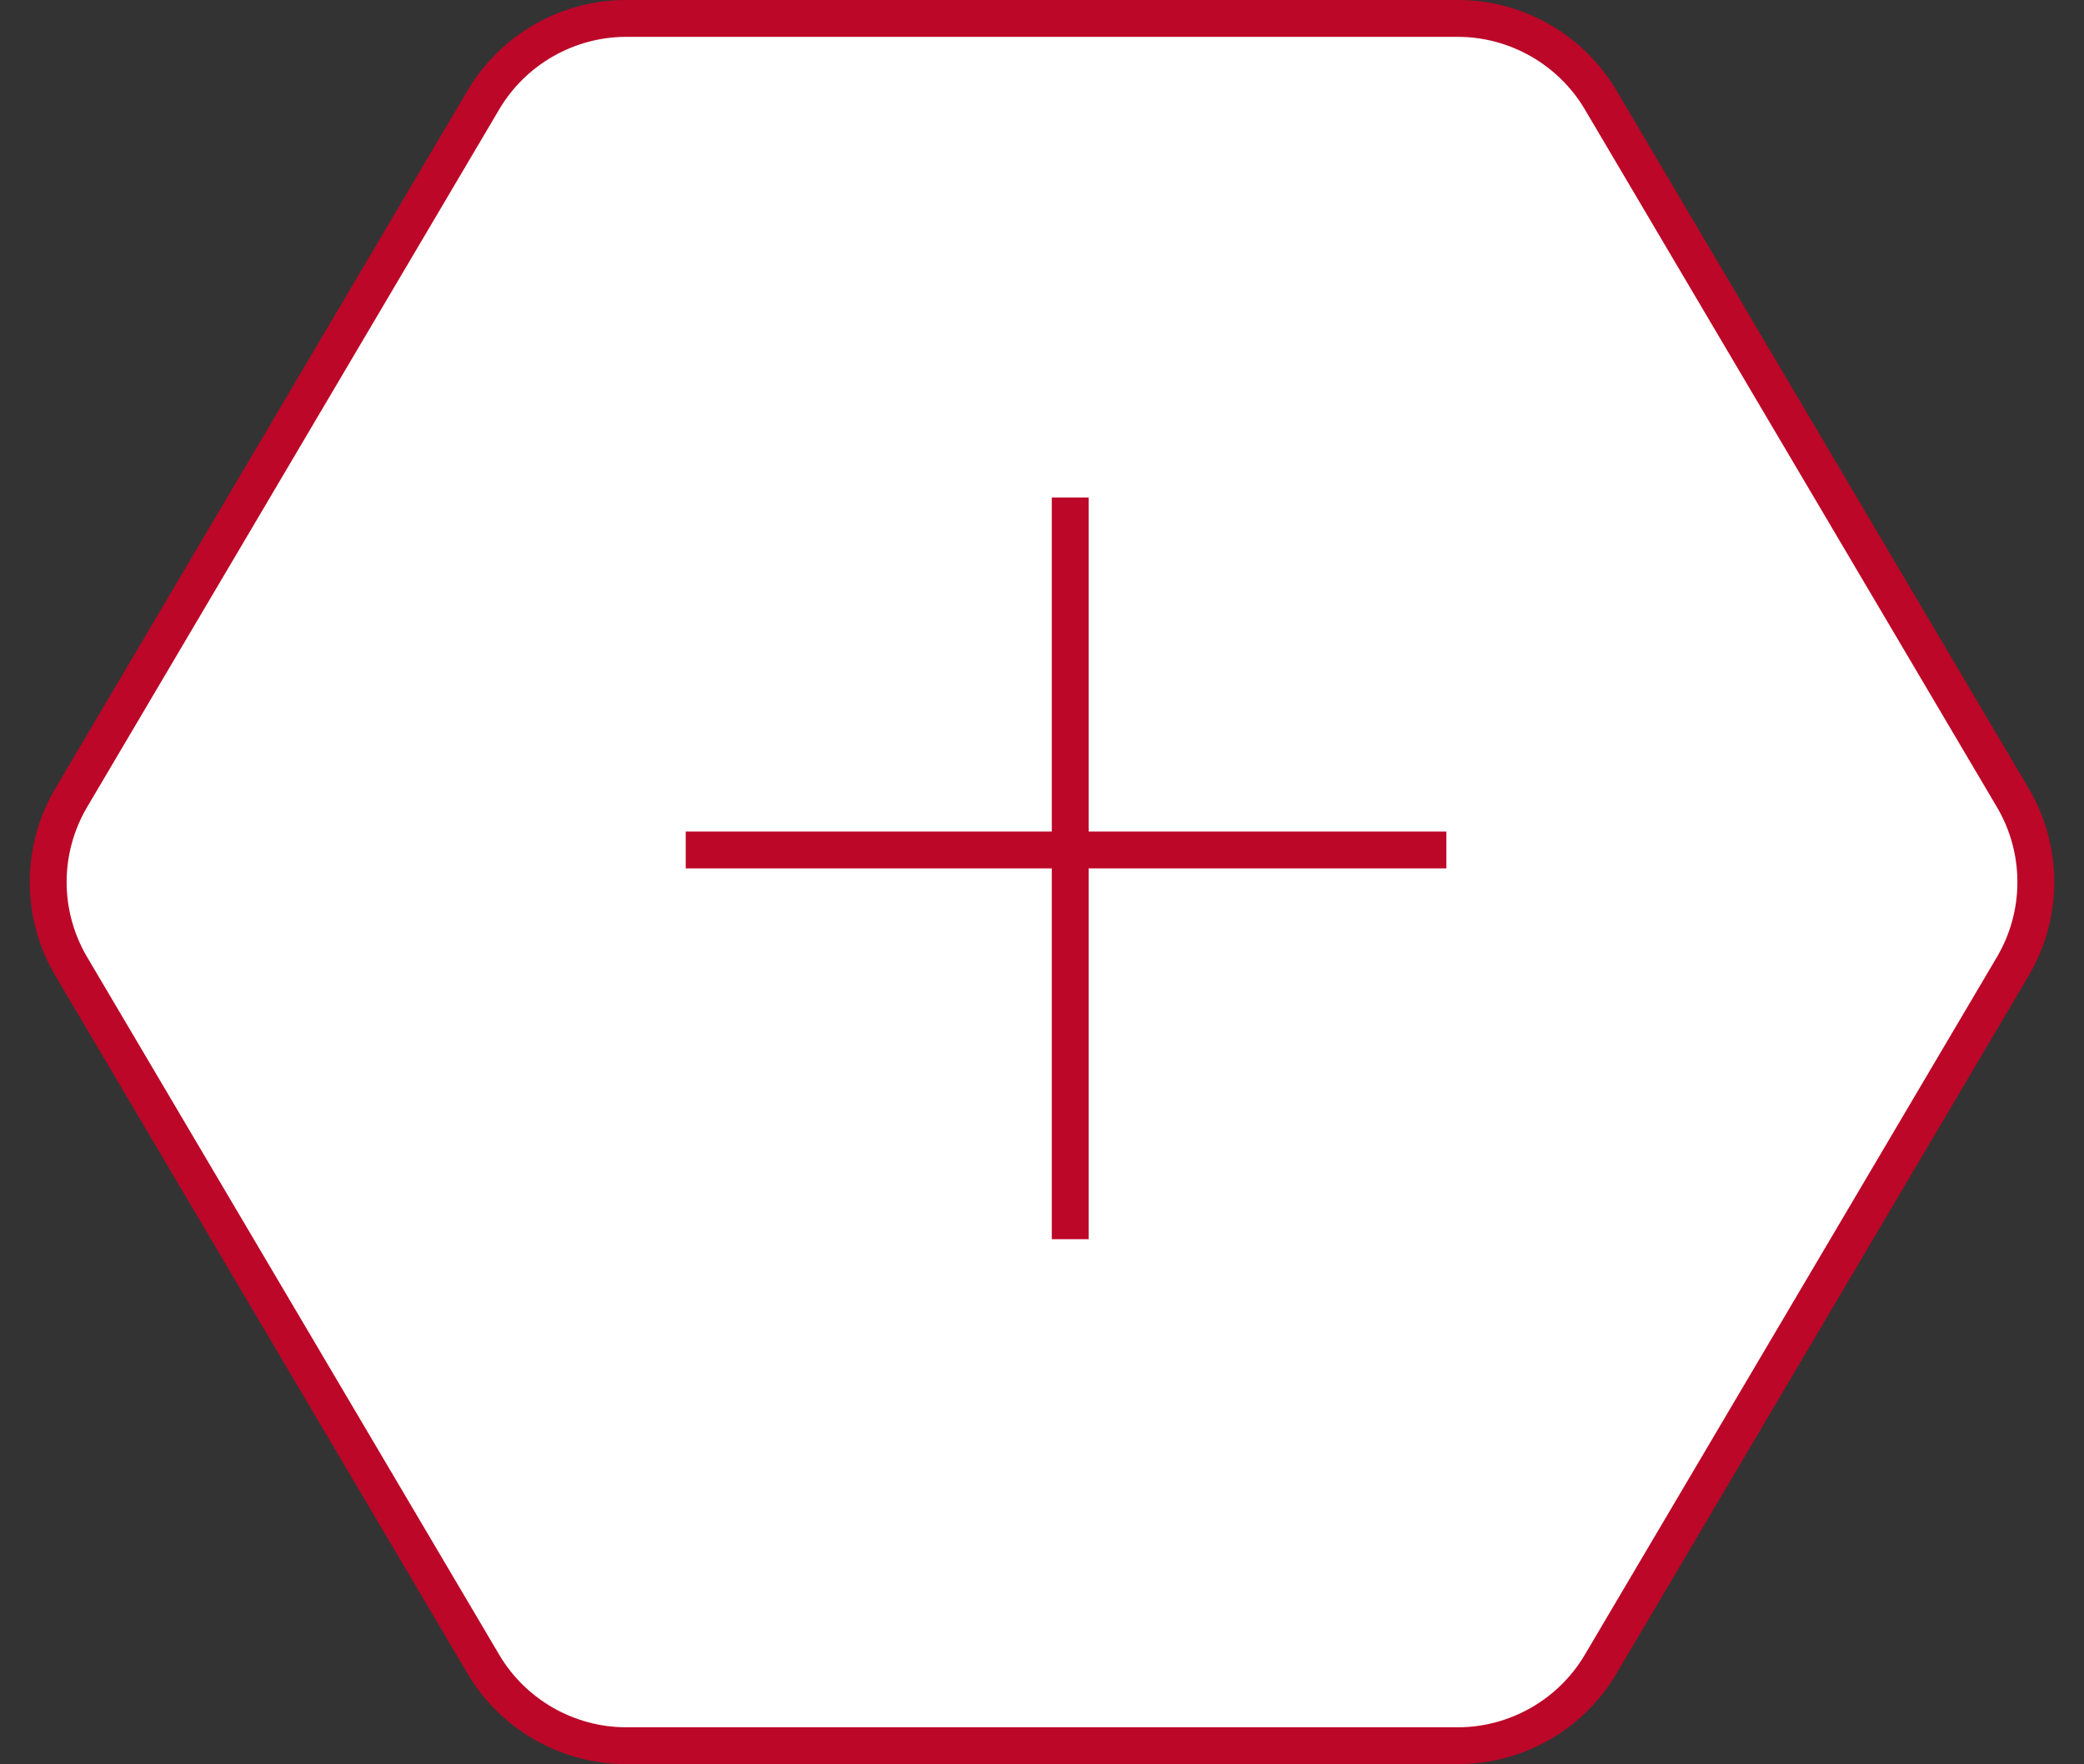
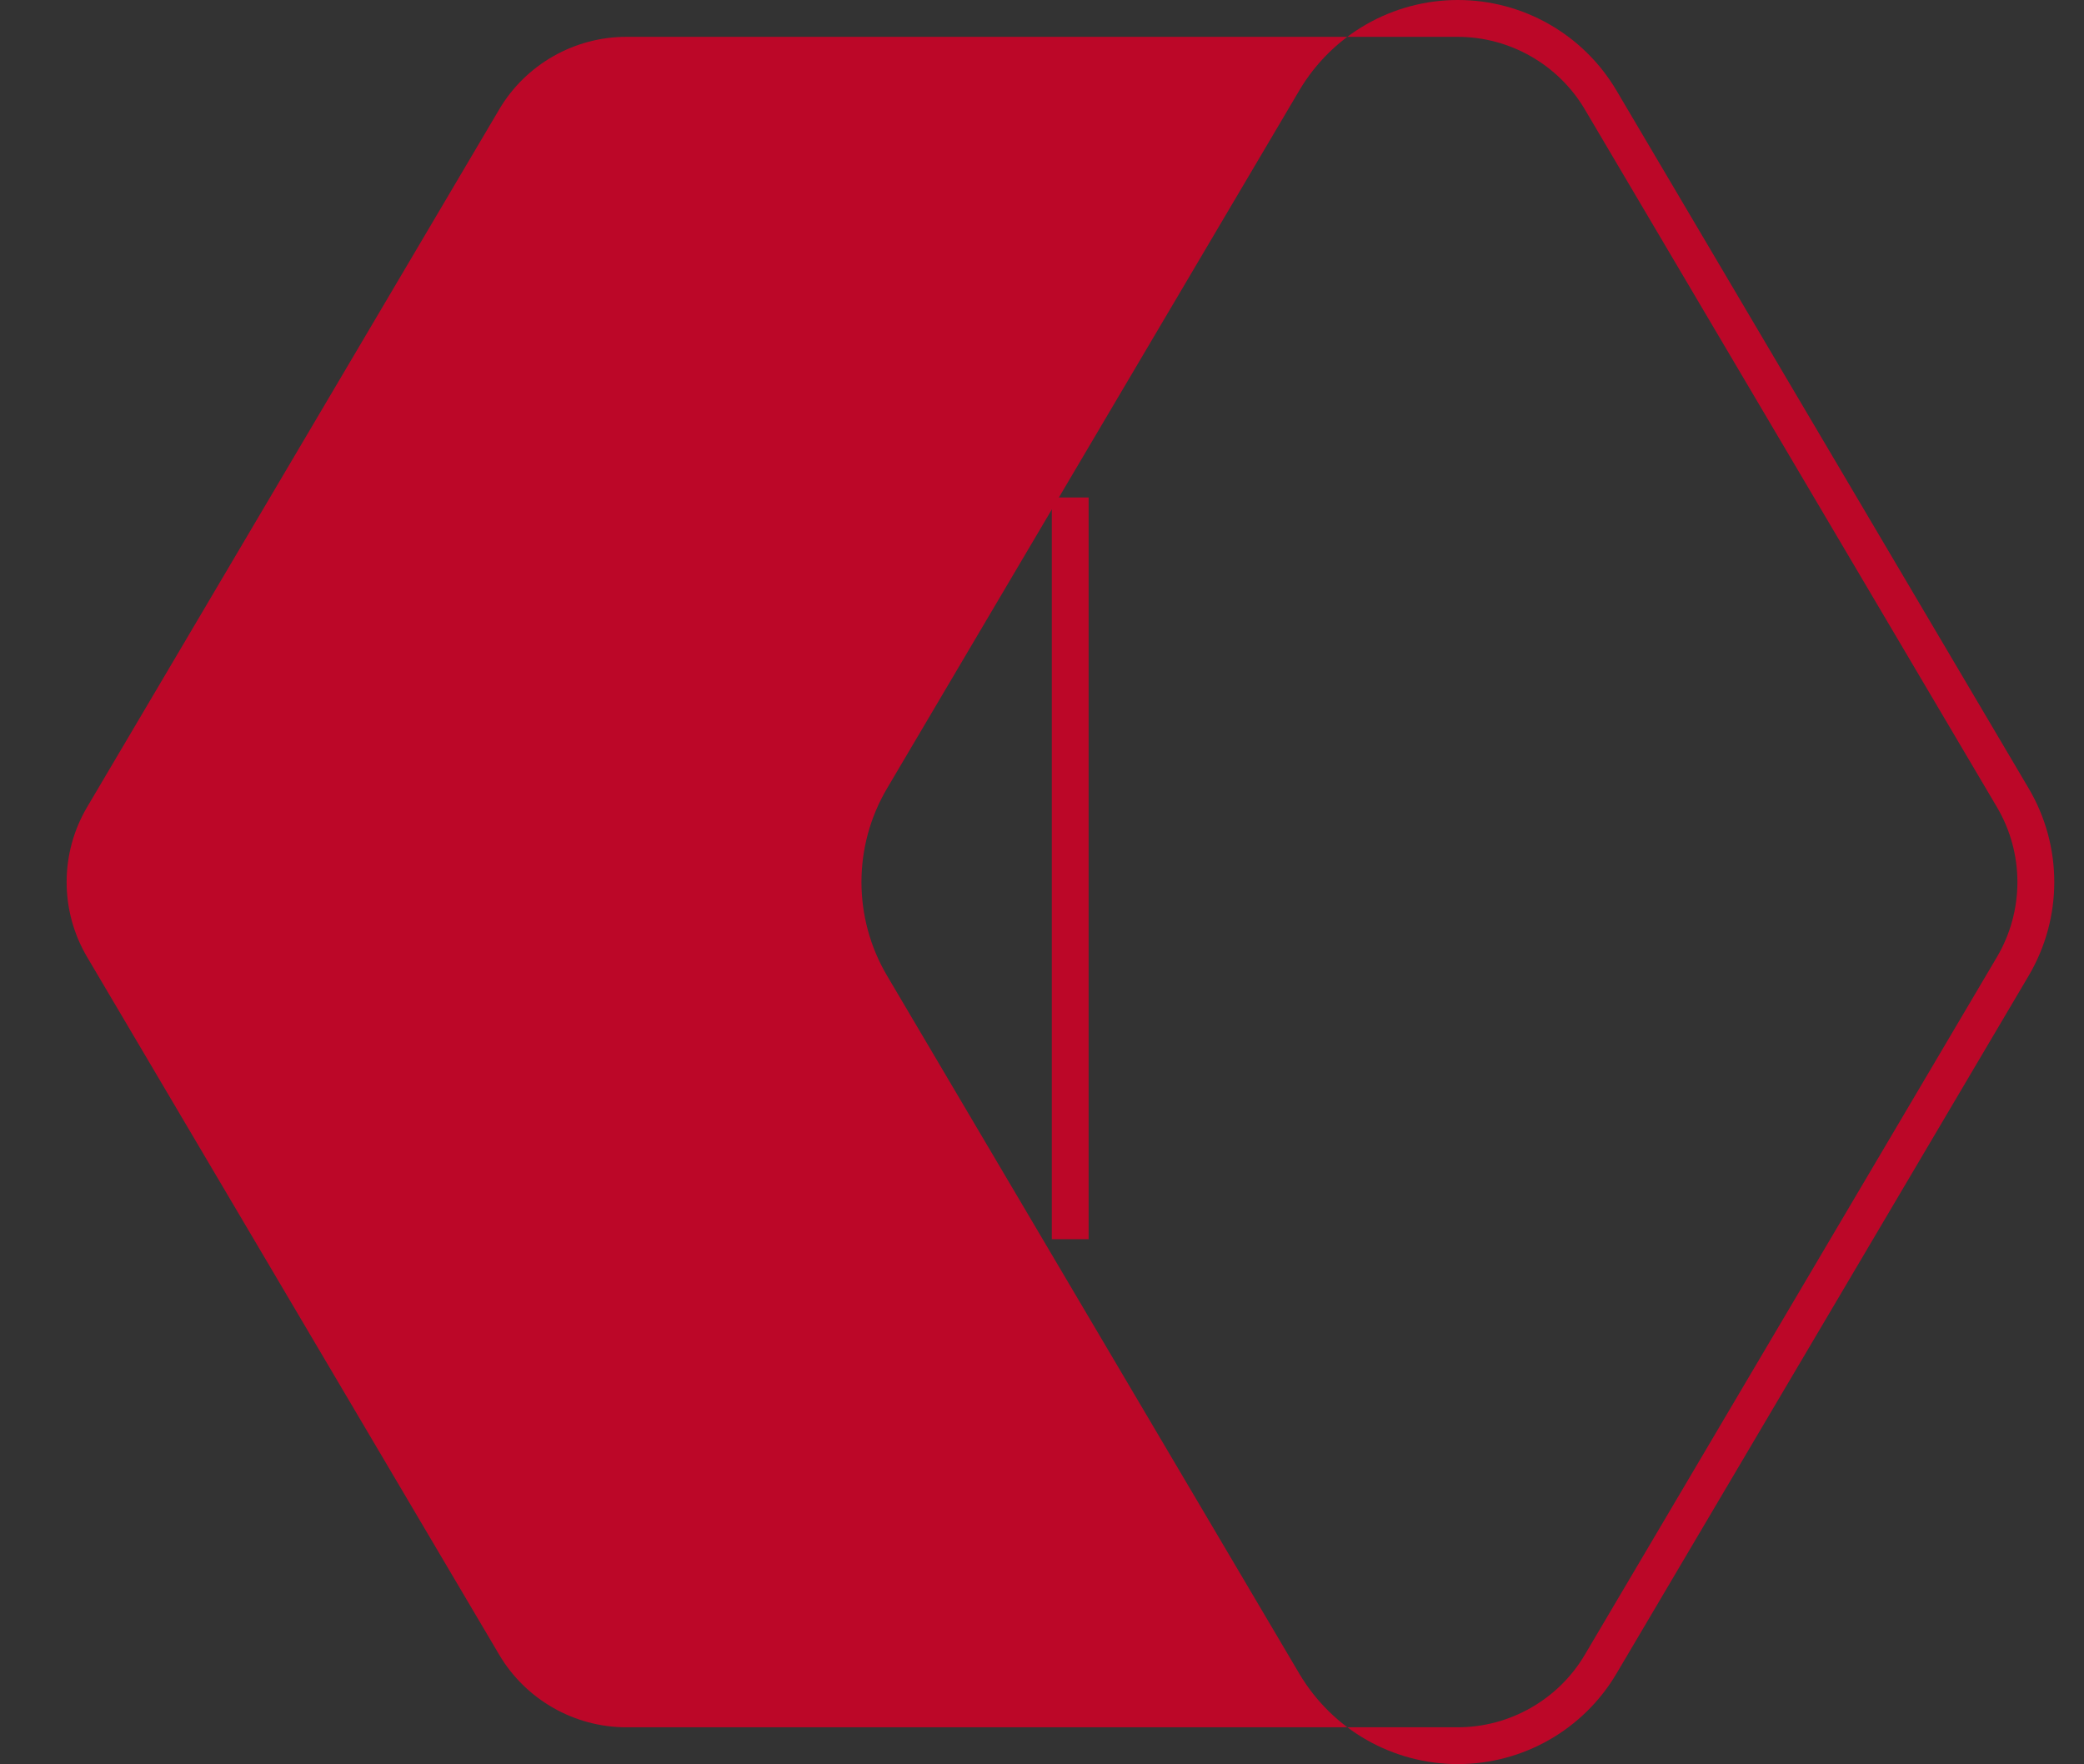
<svg xmlns="http://www.w3.org/2000/svg" height="47.875" viewBox="0 0 56.559 47.875" width="56.559">
  <rect x="0" y="0" width="56.559" height="47.875" fill="#333333" stroke="none" />
  <g fill="#fff">
-     <path d="m16.994 47.375c-1.584 0-3.069-.847-3.875-2.211l-11.186-18.937c-.834-1.412-.834-3.166 0-4.577l11.186-18.937c.806-1.364 2.29-2.211 3.875-2.211h22.572c1.584 0 3.069.847 3.875 2.211l11.186 18.937c.834 1.412.834 3.166 0 4.577l-11.186 18.937c-.806 1.364-2.29 2.211-3.875 2.211z" />
-     <path d="m16.994 1c-1.408 0-2.728.753-3.444 1.966l-11.186 18.937c-.741 1.255-.741 2.814 0 4.069l11.186 18.937c.716 1.212 2.036 1.966 3.444 1.966h22.572c1.408 0 2.728-.753 3.444-1.966l11.186-18.937c.741-1.255.741-2.814-0-4.069l-11.186-18.937c-.716-1.212-2.036-1.966-3.444-1.966zm0-1h22.572c1.769 0 3.406.934 4.305 2.457l11.186 18.937c.927 1.569.927 3.517 0 5.086l-11.186 18.937c-.899 1.523-2.537 2.457-4.305 2.457-0 0 0 0-0 0h-22.572c-1.769 0-3.406-.934-4.305-2.457l-11.186-18.937c-.927-1.569-.927-3.517 0-5.086l11.186-18.937c.899-1.523 2.536-2.457 4.305-2.457z" fill="#bc0728" />
+     <path d="m16.994 1c-1.408 0-2.728.753-3.444 1.966l-11.186 18.937c-.741 1.255-.741 2.814 0 4.069l11.186 18.937c.716 1.212 2.036 1.966 3.444 1.966h22.572c1.408 0 2.728-.753 3.444-1.966l11.186-18.937c.741-1.255.741-2.814-0-4.069l-11.186-18.937c-.716-1.212-2.036-1.966-3.444-1.966zm0-1h22.572c1.769 0 3.406.934 4.305 2.457l11.186 18.937c.927 1.569.927 3.517 0 5.086l-11.186 18.937c-.899 1.523-2.537 2.457-4.305 2.457-0 0 0 0-0 0c-1.769 0-3.406-.934-4.305-2.457l-11.186-18.937c-.927-1.569-.927-3.517 0-5.086l11.186-18.937c.899-1.523 2.536-2.457 4.305-2.457z" fill="#bc0728" />
  </g>
  <g fill="none" stroke="#bc0728">
    <path d="m0 0h20.128" transform="matrix(0 -1 1 0 29.045 33.629)" />
-     <path d="m0 0v20.644" transform="matrix(0 -1 1 0 18.61 23.067)" />
  </g>
</svg>